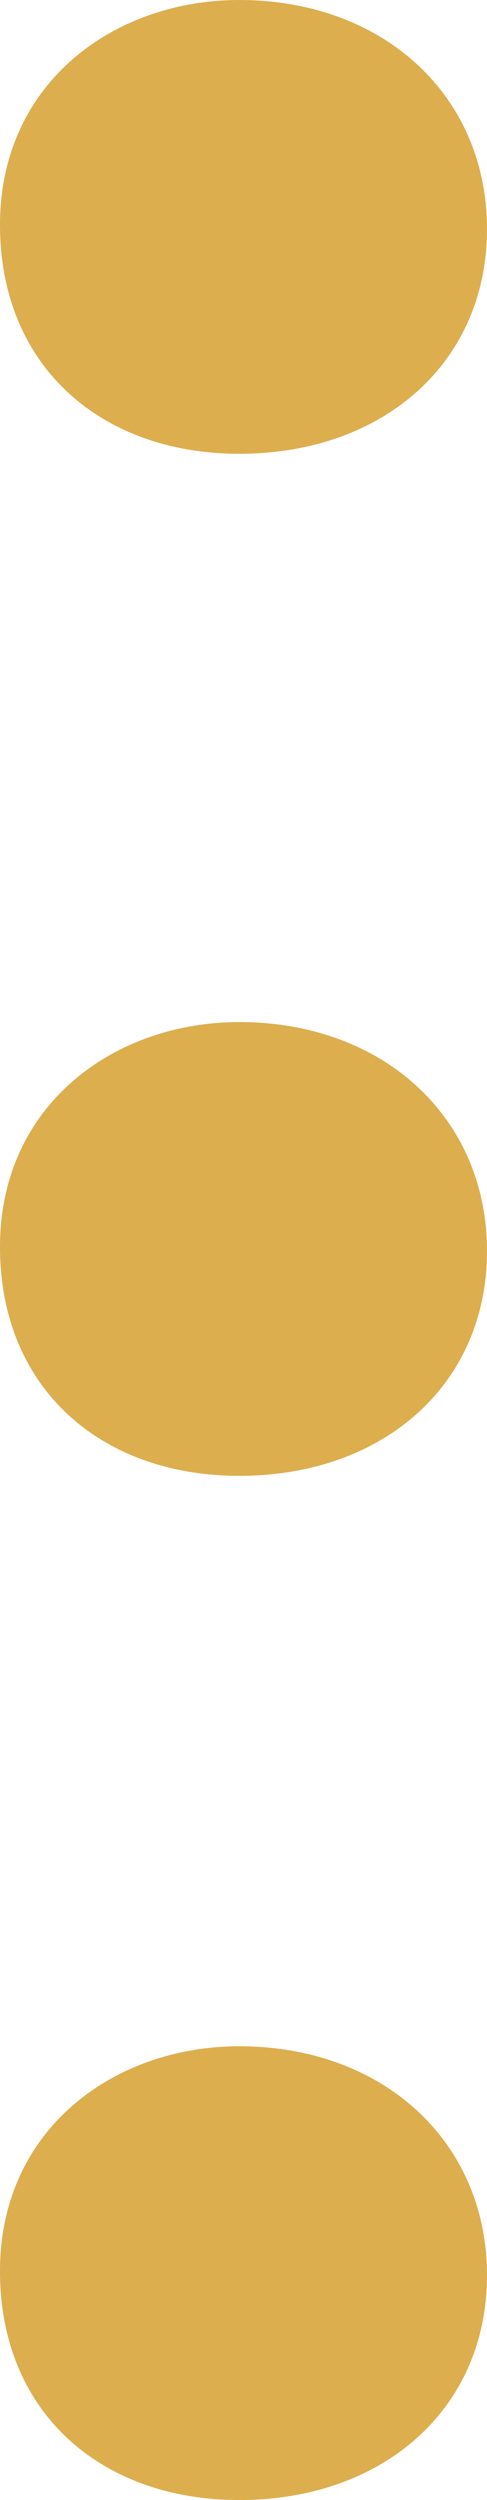
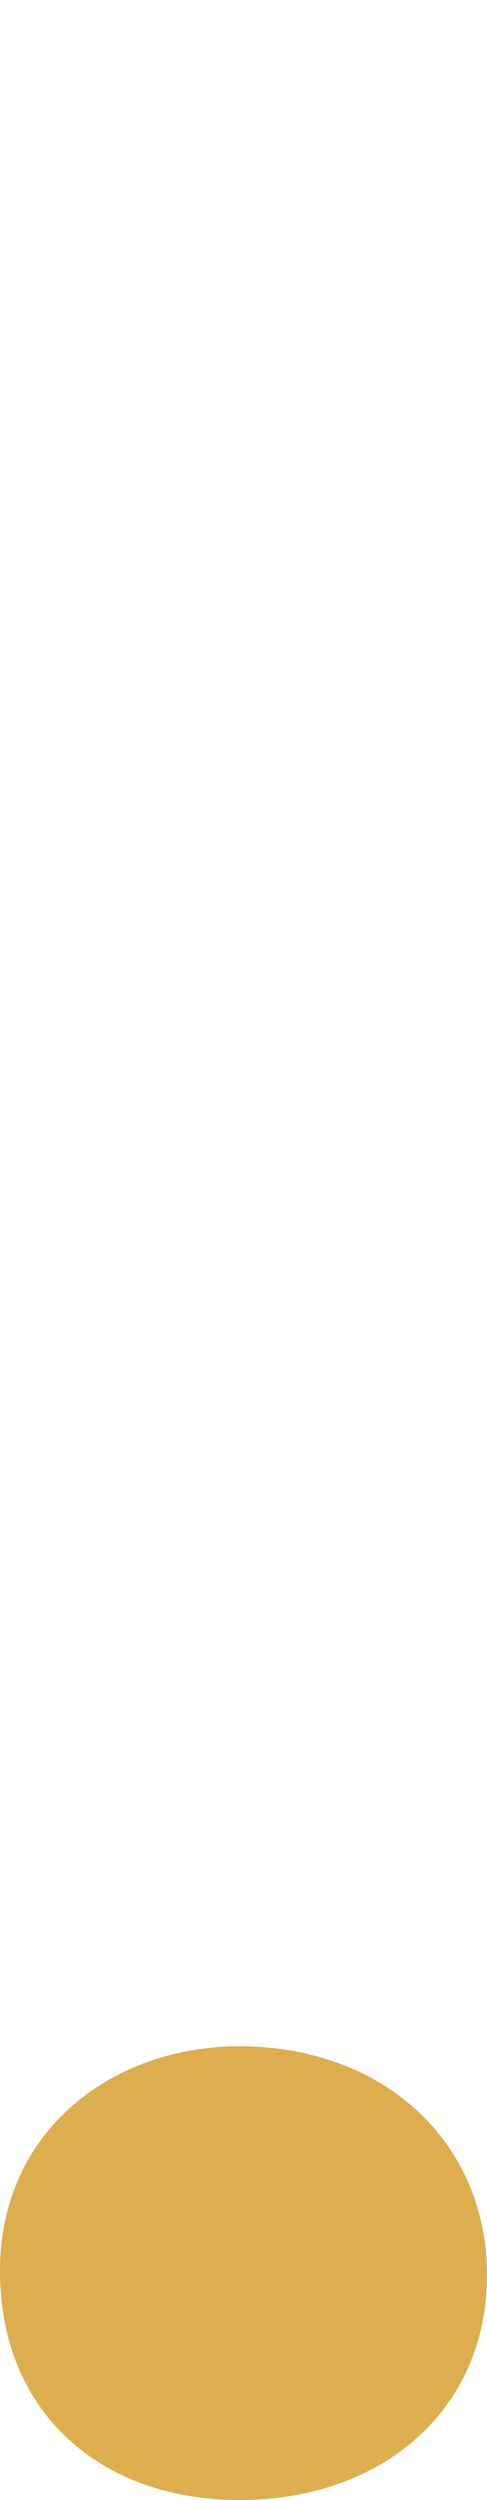
<svg xmlns="http://www.w3.org/2000/svg" id="_レイヤー_2" data-name="レイヤー 2" viewBox="0 0 2.3 11.79">
  <defs>
    <style>
      .cls-1 {
        fill: #ddae4e;
      }
    </style>
  </defs>
  <g id="_レイヤー_1-2" data-name="レイヤー 1">
-     <path class="cls-1" d="M1.13,0c.68,0,1.17.45,1.17,1.08s-.49,1.06-1.17,1.06c-.65,0-1.13-.41-1.13-1.08S.54,0,1.13,0Z" />
-     <path class="cls-1" d="M1.13,4.82c.68,0,1.17.45,1.17,1.08s-.49,1.06-1.17,1.06c-.65,0-1.13-.41-1.13-1.08s.54-1.06,1.13-1.06Z" />
    <path class="cls-1" d="M1.13,9.65c.68,0,1.17.45,1.17,1.08s-.49,1.06-1.17,1.06c-.65,0-1.13-.41-1.13-1.08s.54-1.06,1.13-1.06Z" />
  </g>
</svg>